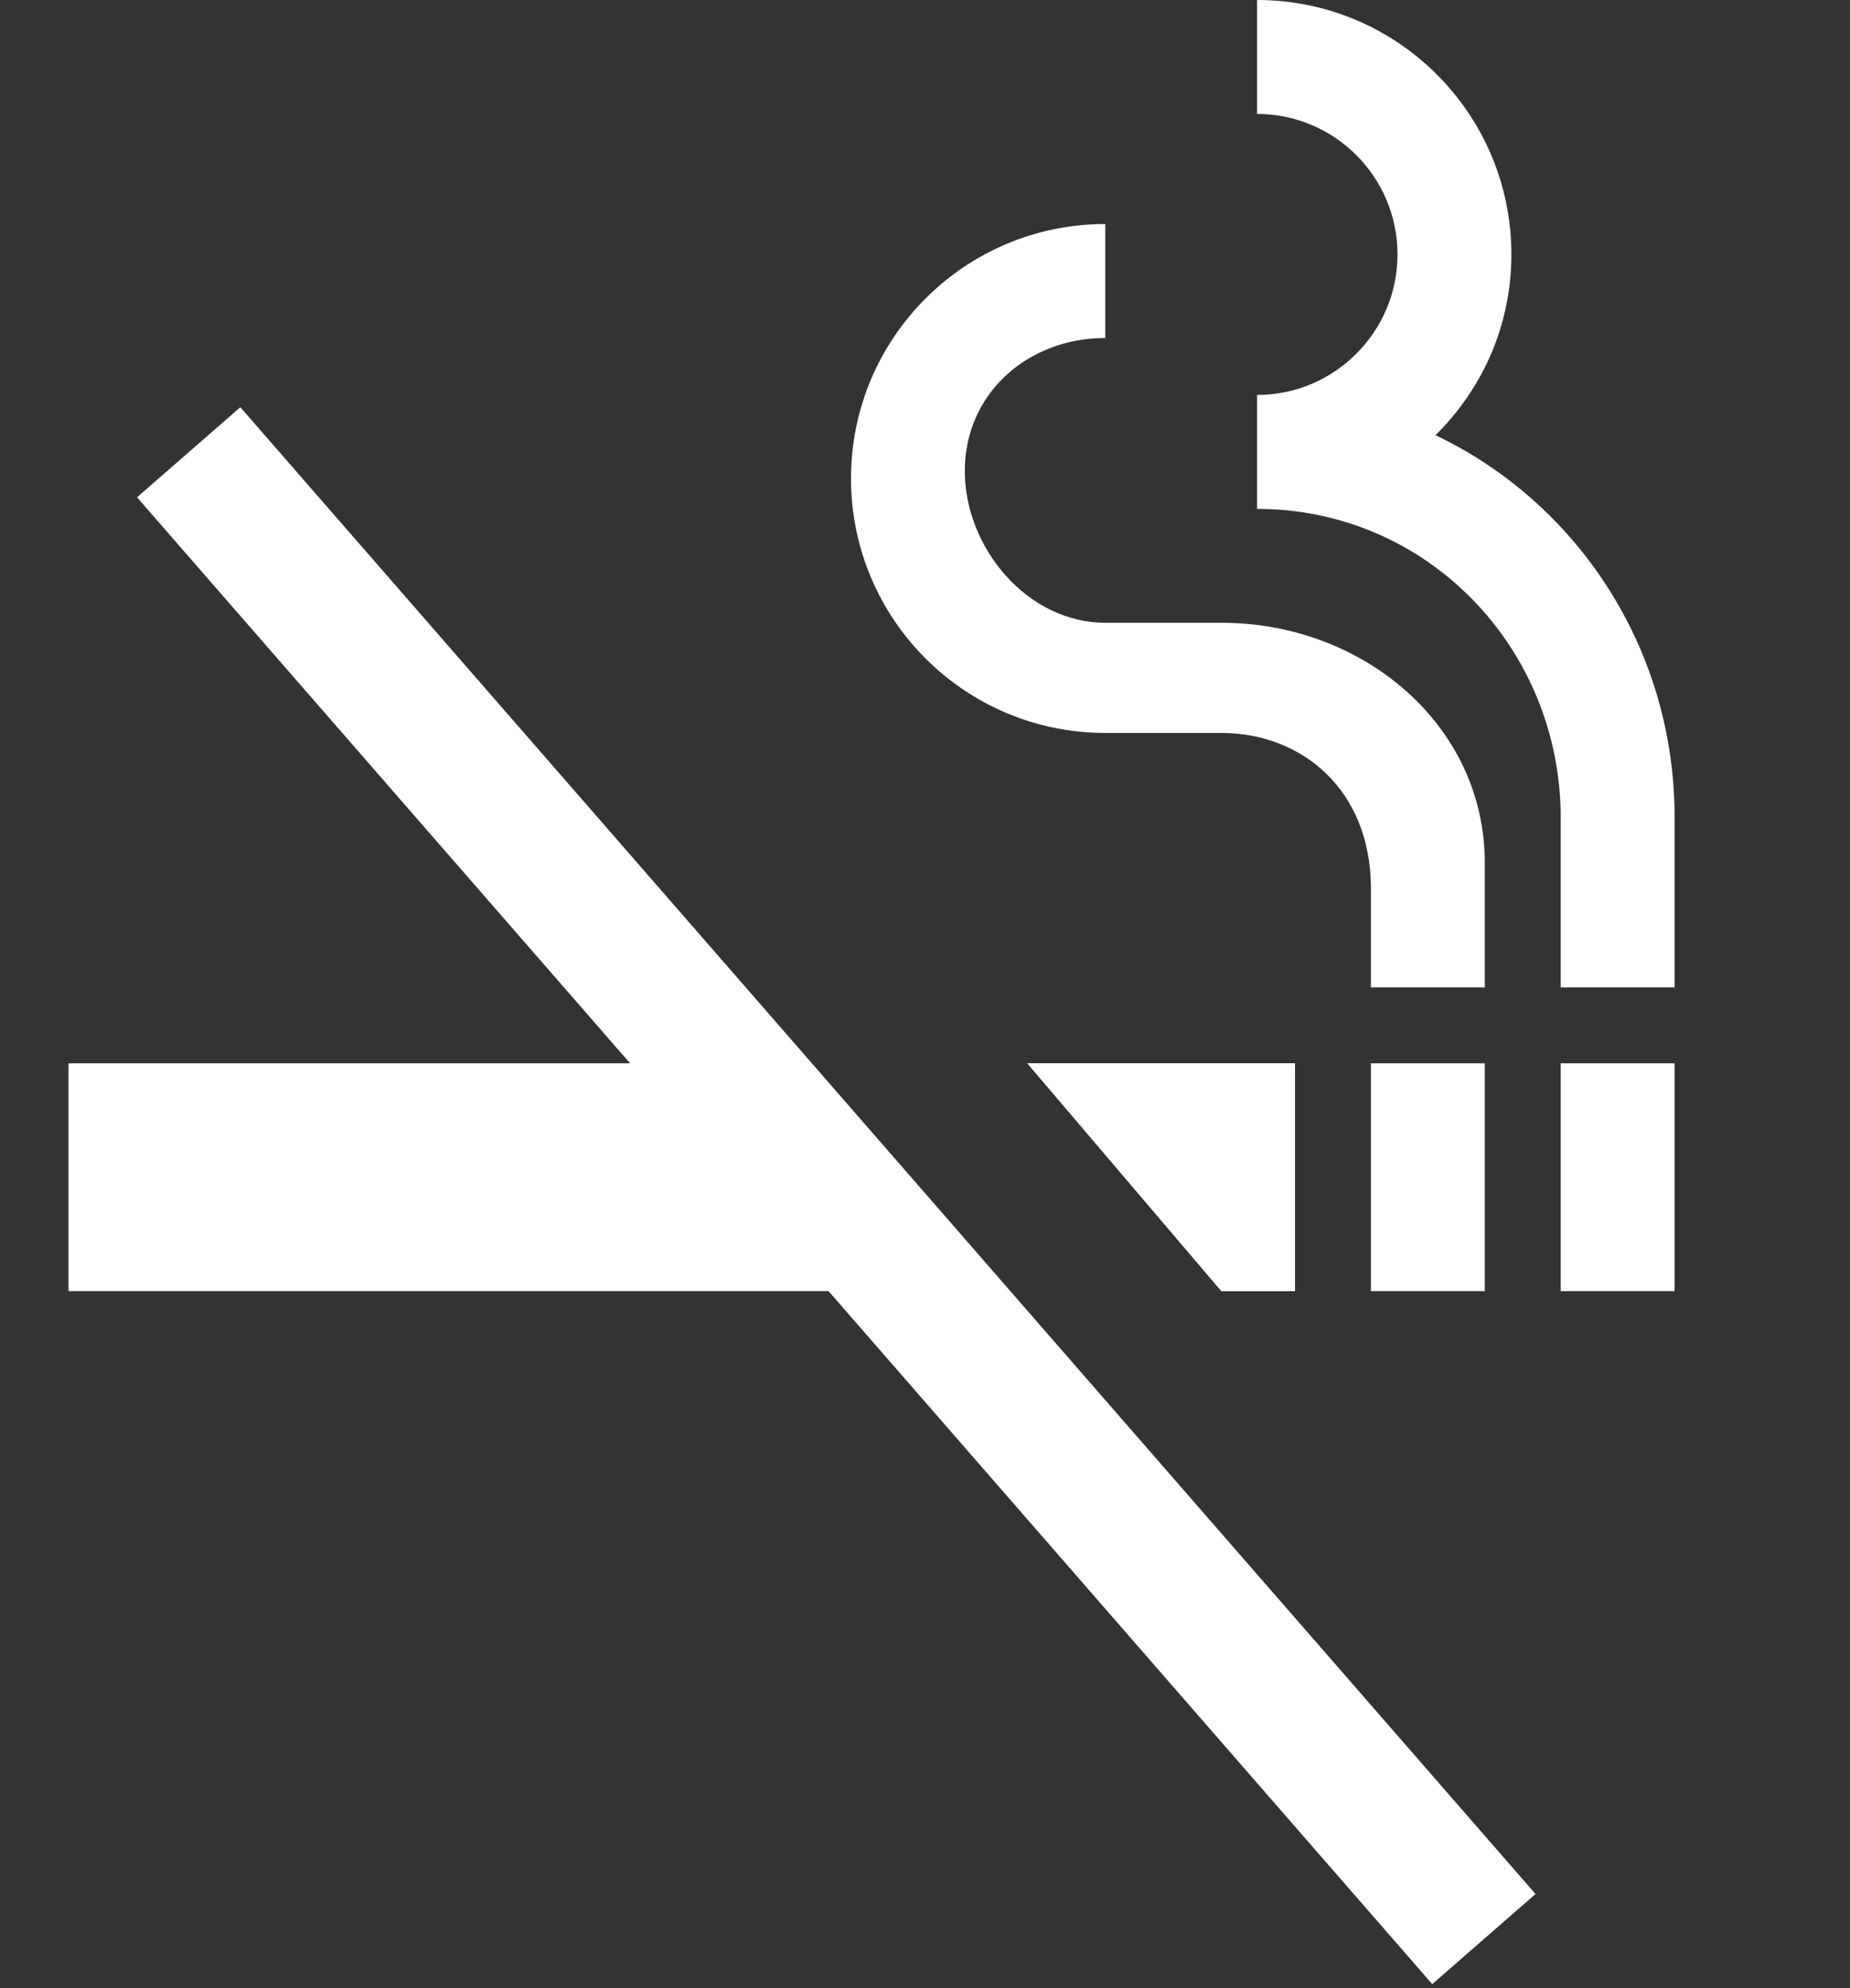
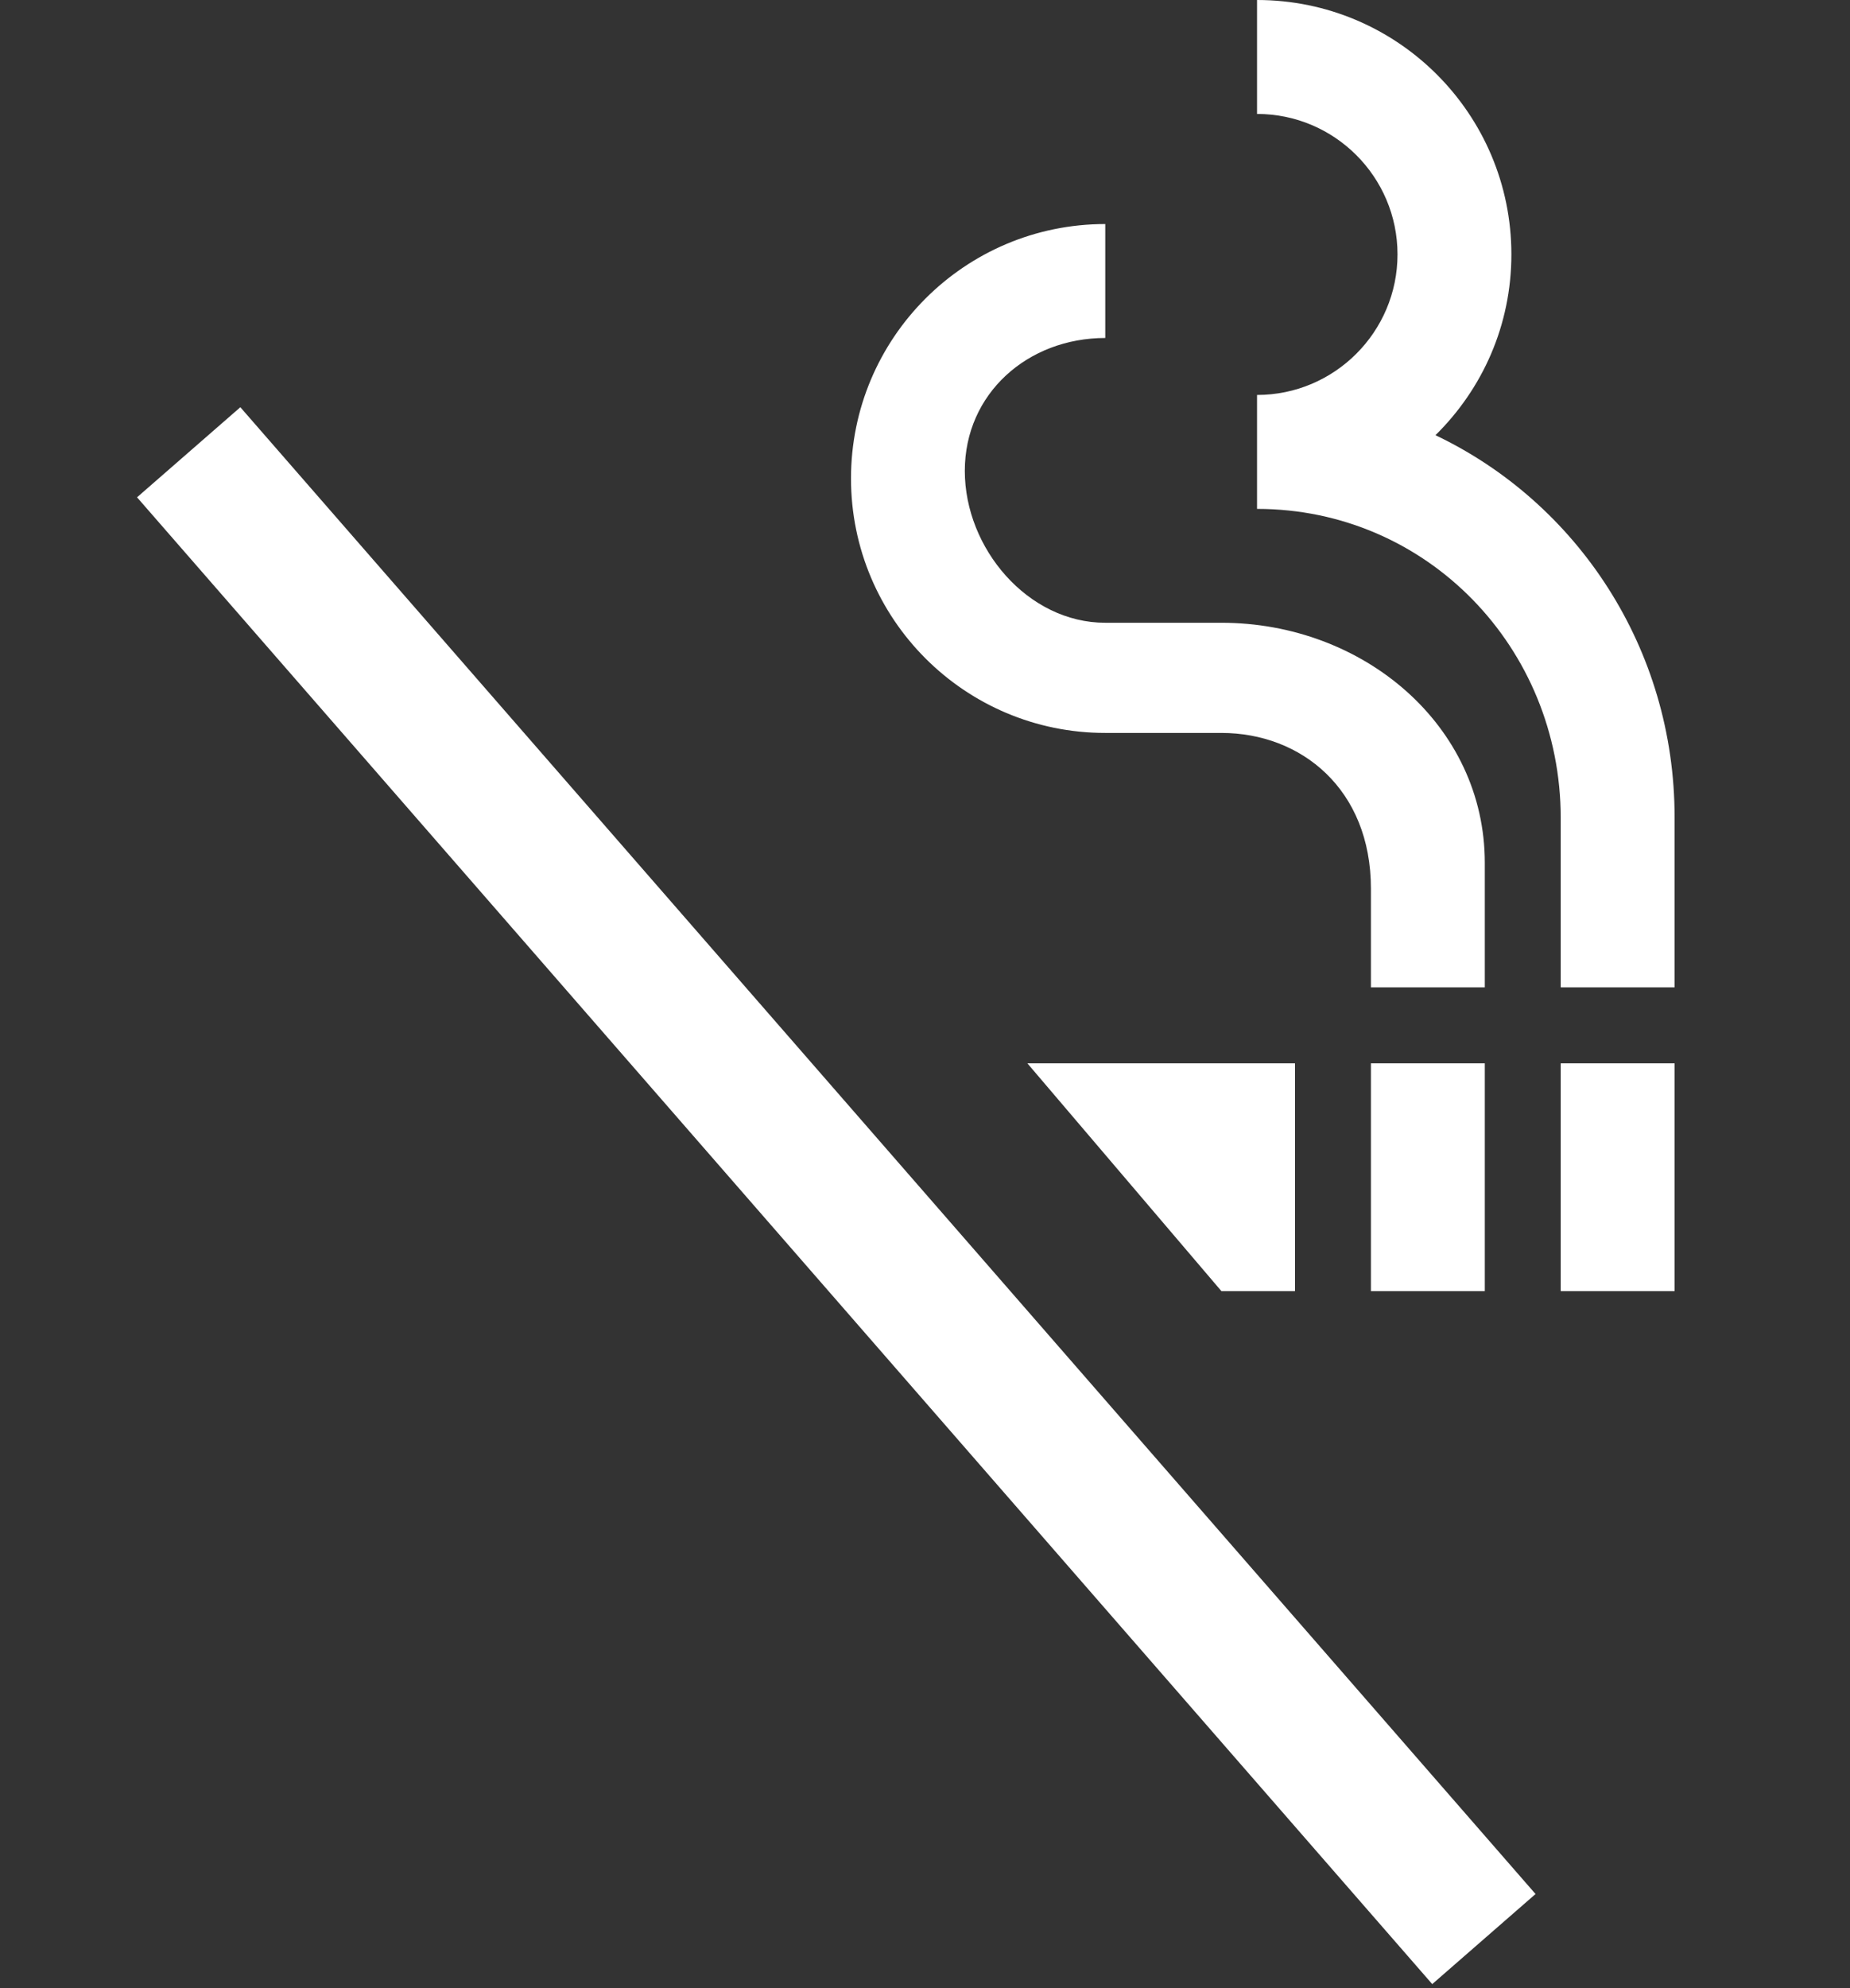
<svg xmlns="http://www.w3.org/2000/svg" width="27" height="29" viewBox="0 0 27 29" fill="none">
  <rect x="0" y="0" width="27" height="29" fill="#333333" stroke="none" />
  <rect x="2" y="7.254" width="2" height="28.769" transform="rotate(-41.076 2 7.254)" fill="white" />
  <path d="M14.994 15.51H18.9V18.833H17.826L14.994 15.51ZM22.778 15.51H24.44V18.833H22.778V15.51ZM20.008 15.51H21.67V18.833H20.008V15.51ZM20.95 6.348C21.637 5.672 22.058 4.742 22.058 3.711C22.058 1.662 20.396 0 18.346 0V1.662C19.477 1.662 20.396 2.581 20.396 3.711C20.396 4.841 19.477 5.761 18.346 5.761V7.423C20.828 7.423 22.778 9.45 22.778 11.931V14.402H24.44V11.92C24.44 9.461 23.022 7.334 20.95 6.348ZM17.826 9.084H16.131C15.001 9.084 14.081 7.999 14.081 6.869C14.081 5.739 15.001 4.93 16.131 4.93V3.268C14.081 3.268 12.42 4.93 12.42 6.979C12.42 9.029 14.081 10.691 16.131 10.691H17.826C18.989 10.691 20.008 11.51 20.008 12.962V14.402H21.67V12.585C21.67 10.58 19.898 9.084 17.826 9.084Z" fill="white" />
-   <path d="M18.9 15.51H14.994L17.826 18.833H18.9V15.51Z" fill="white" />
-   <path d="M1 18.833L12.695 18.833L9.863 15.51L1 15.51L1 18.833Z" fill="white" />
+   <path d="M18.9 15.51H14.994H18.9V15.51Z" fill="white" />
</svg>